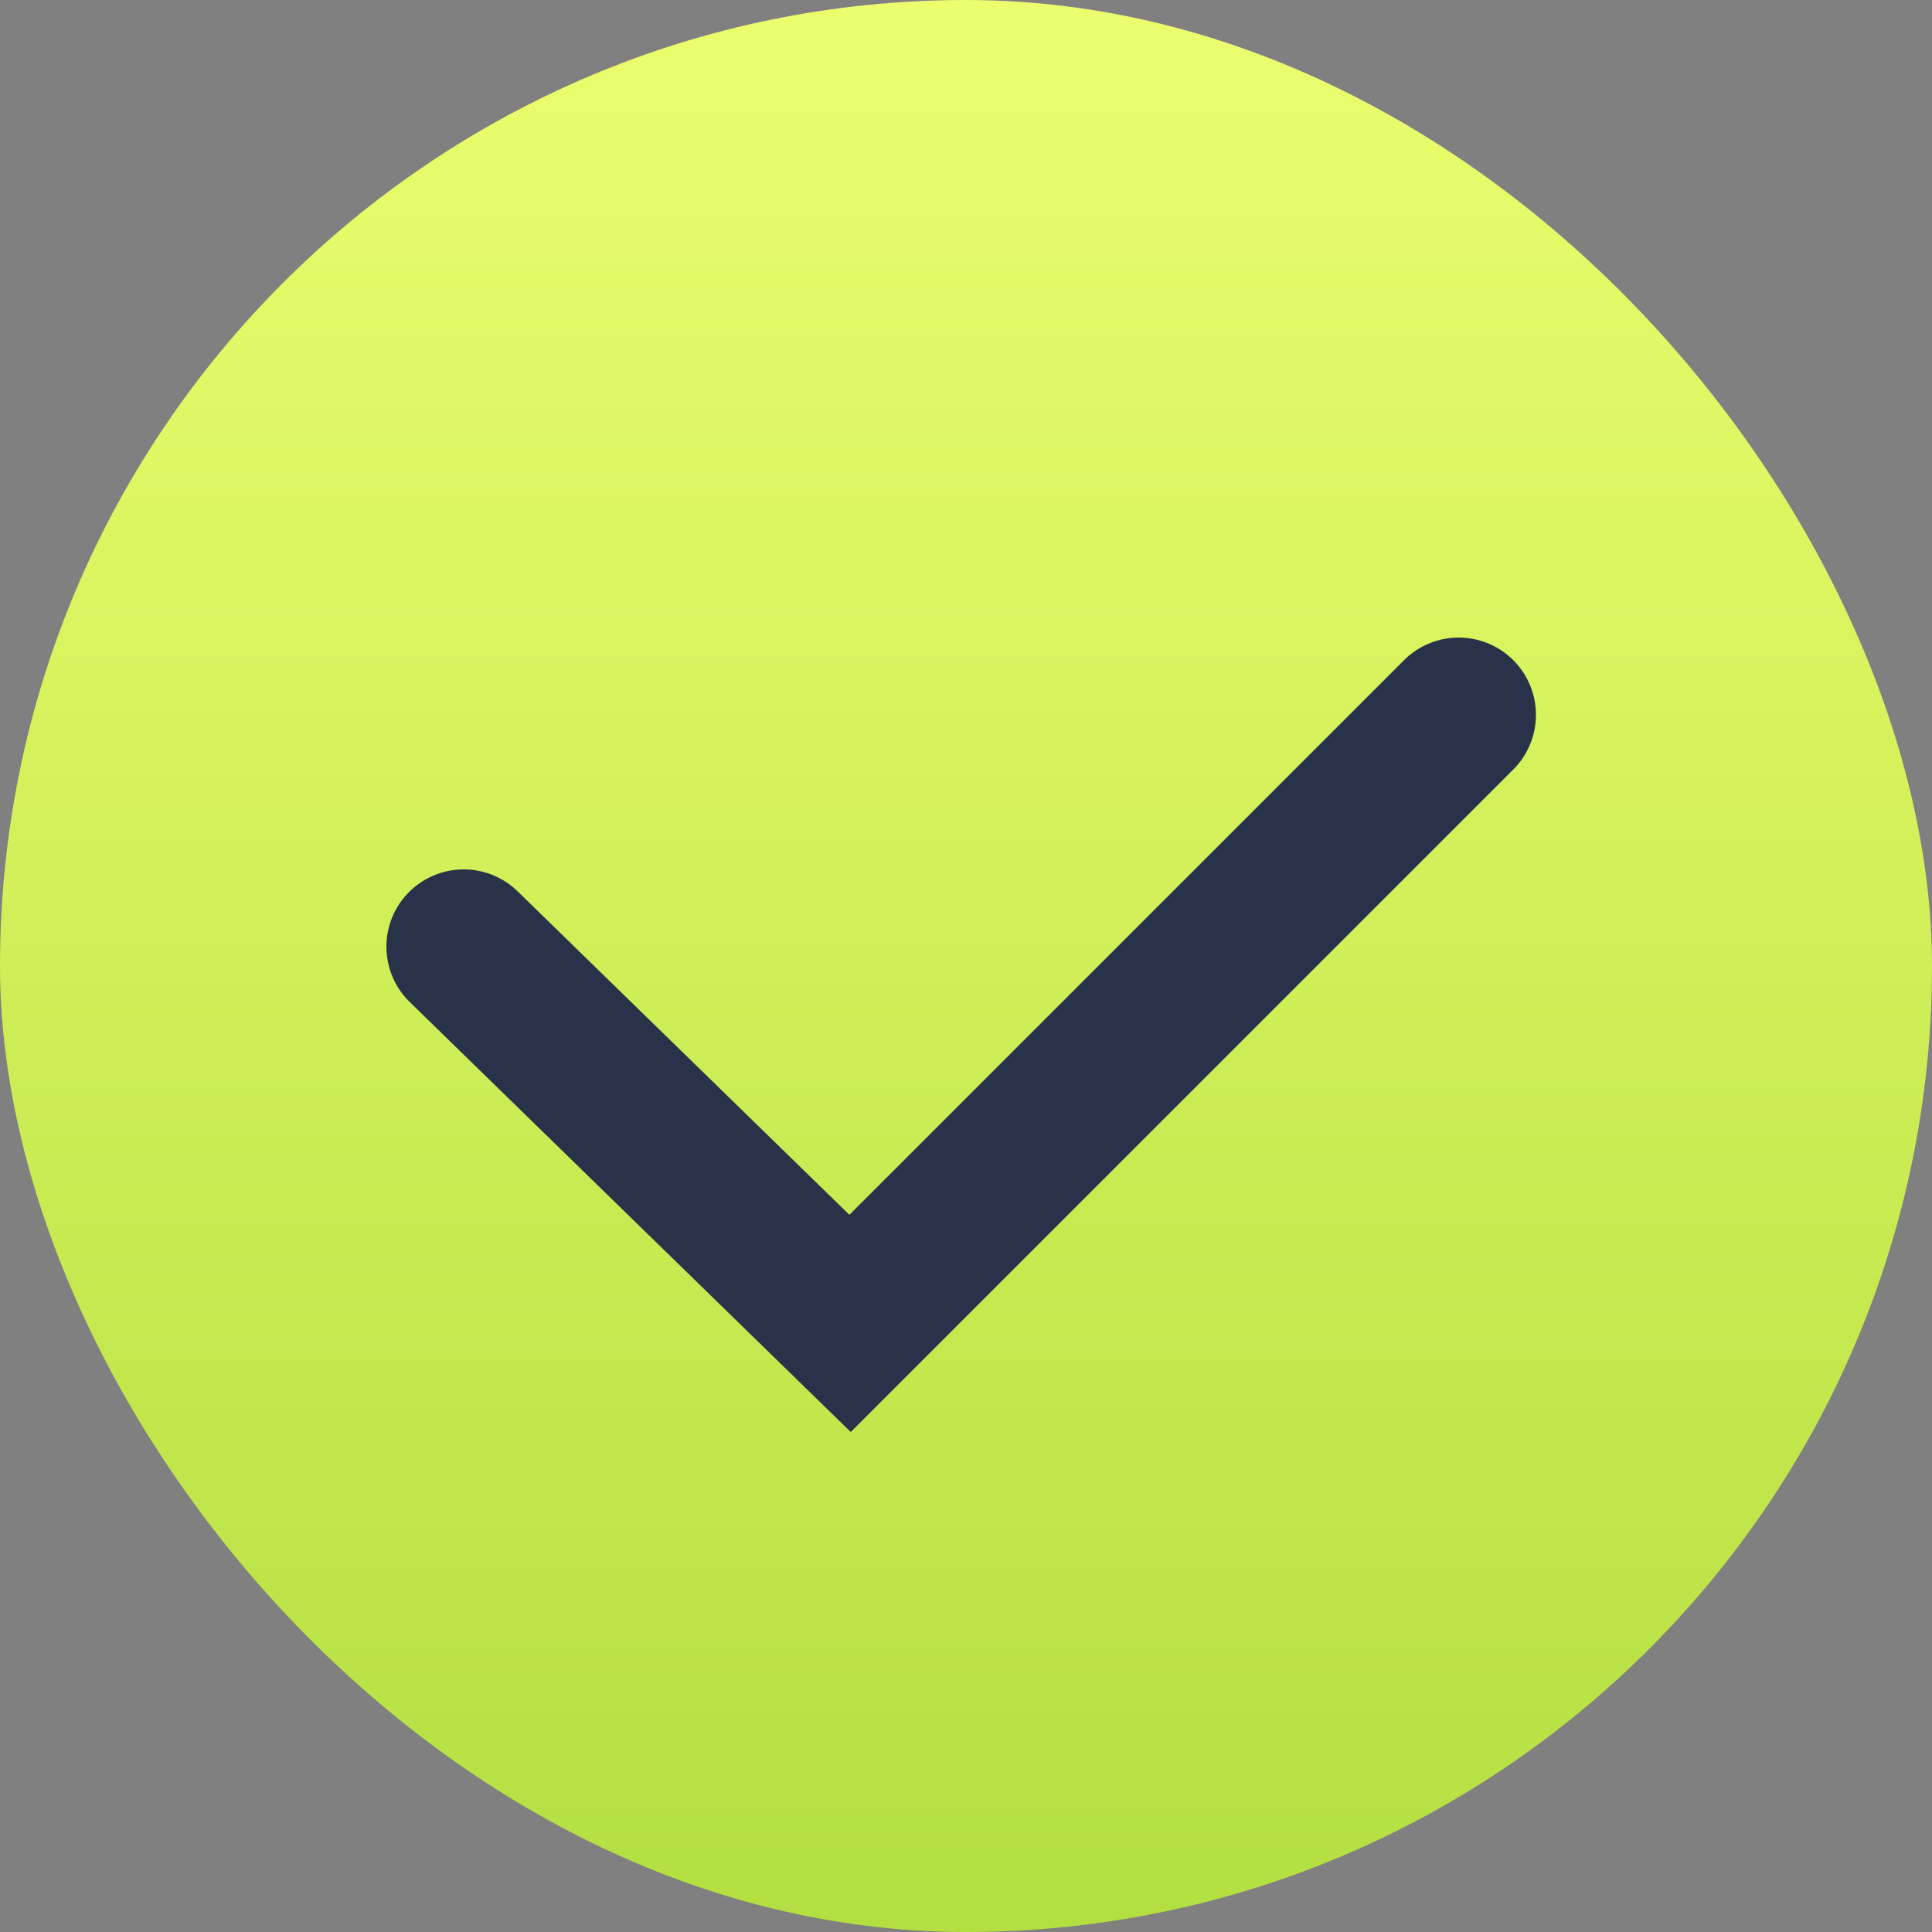
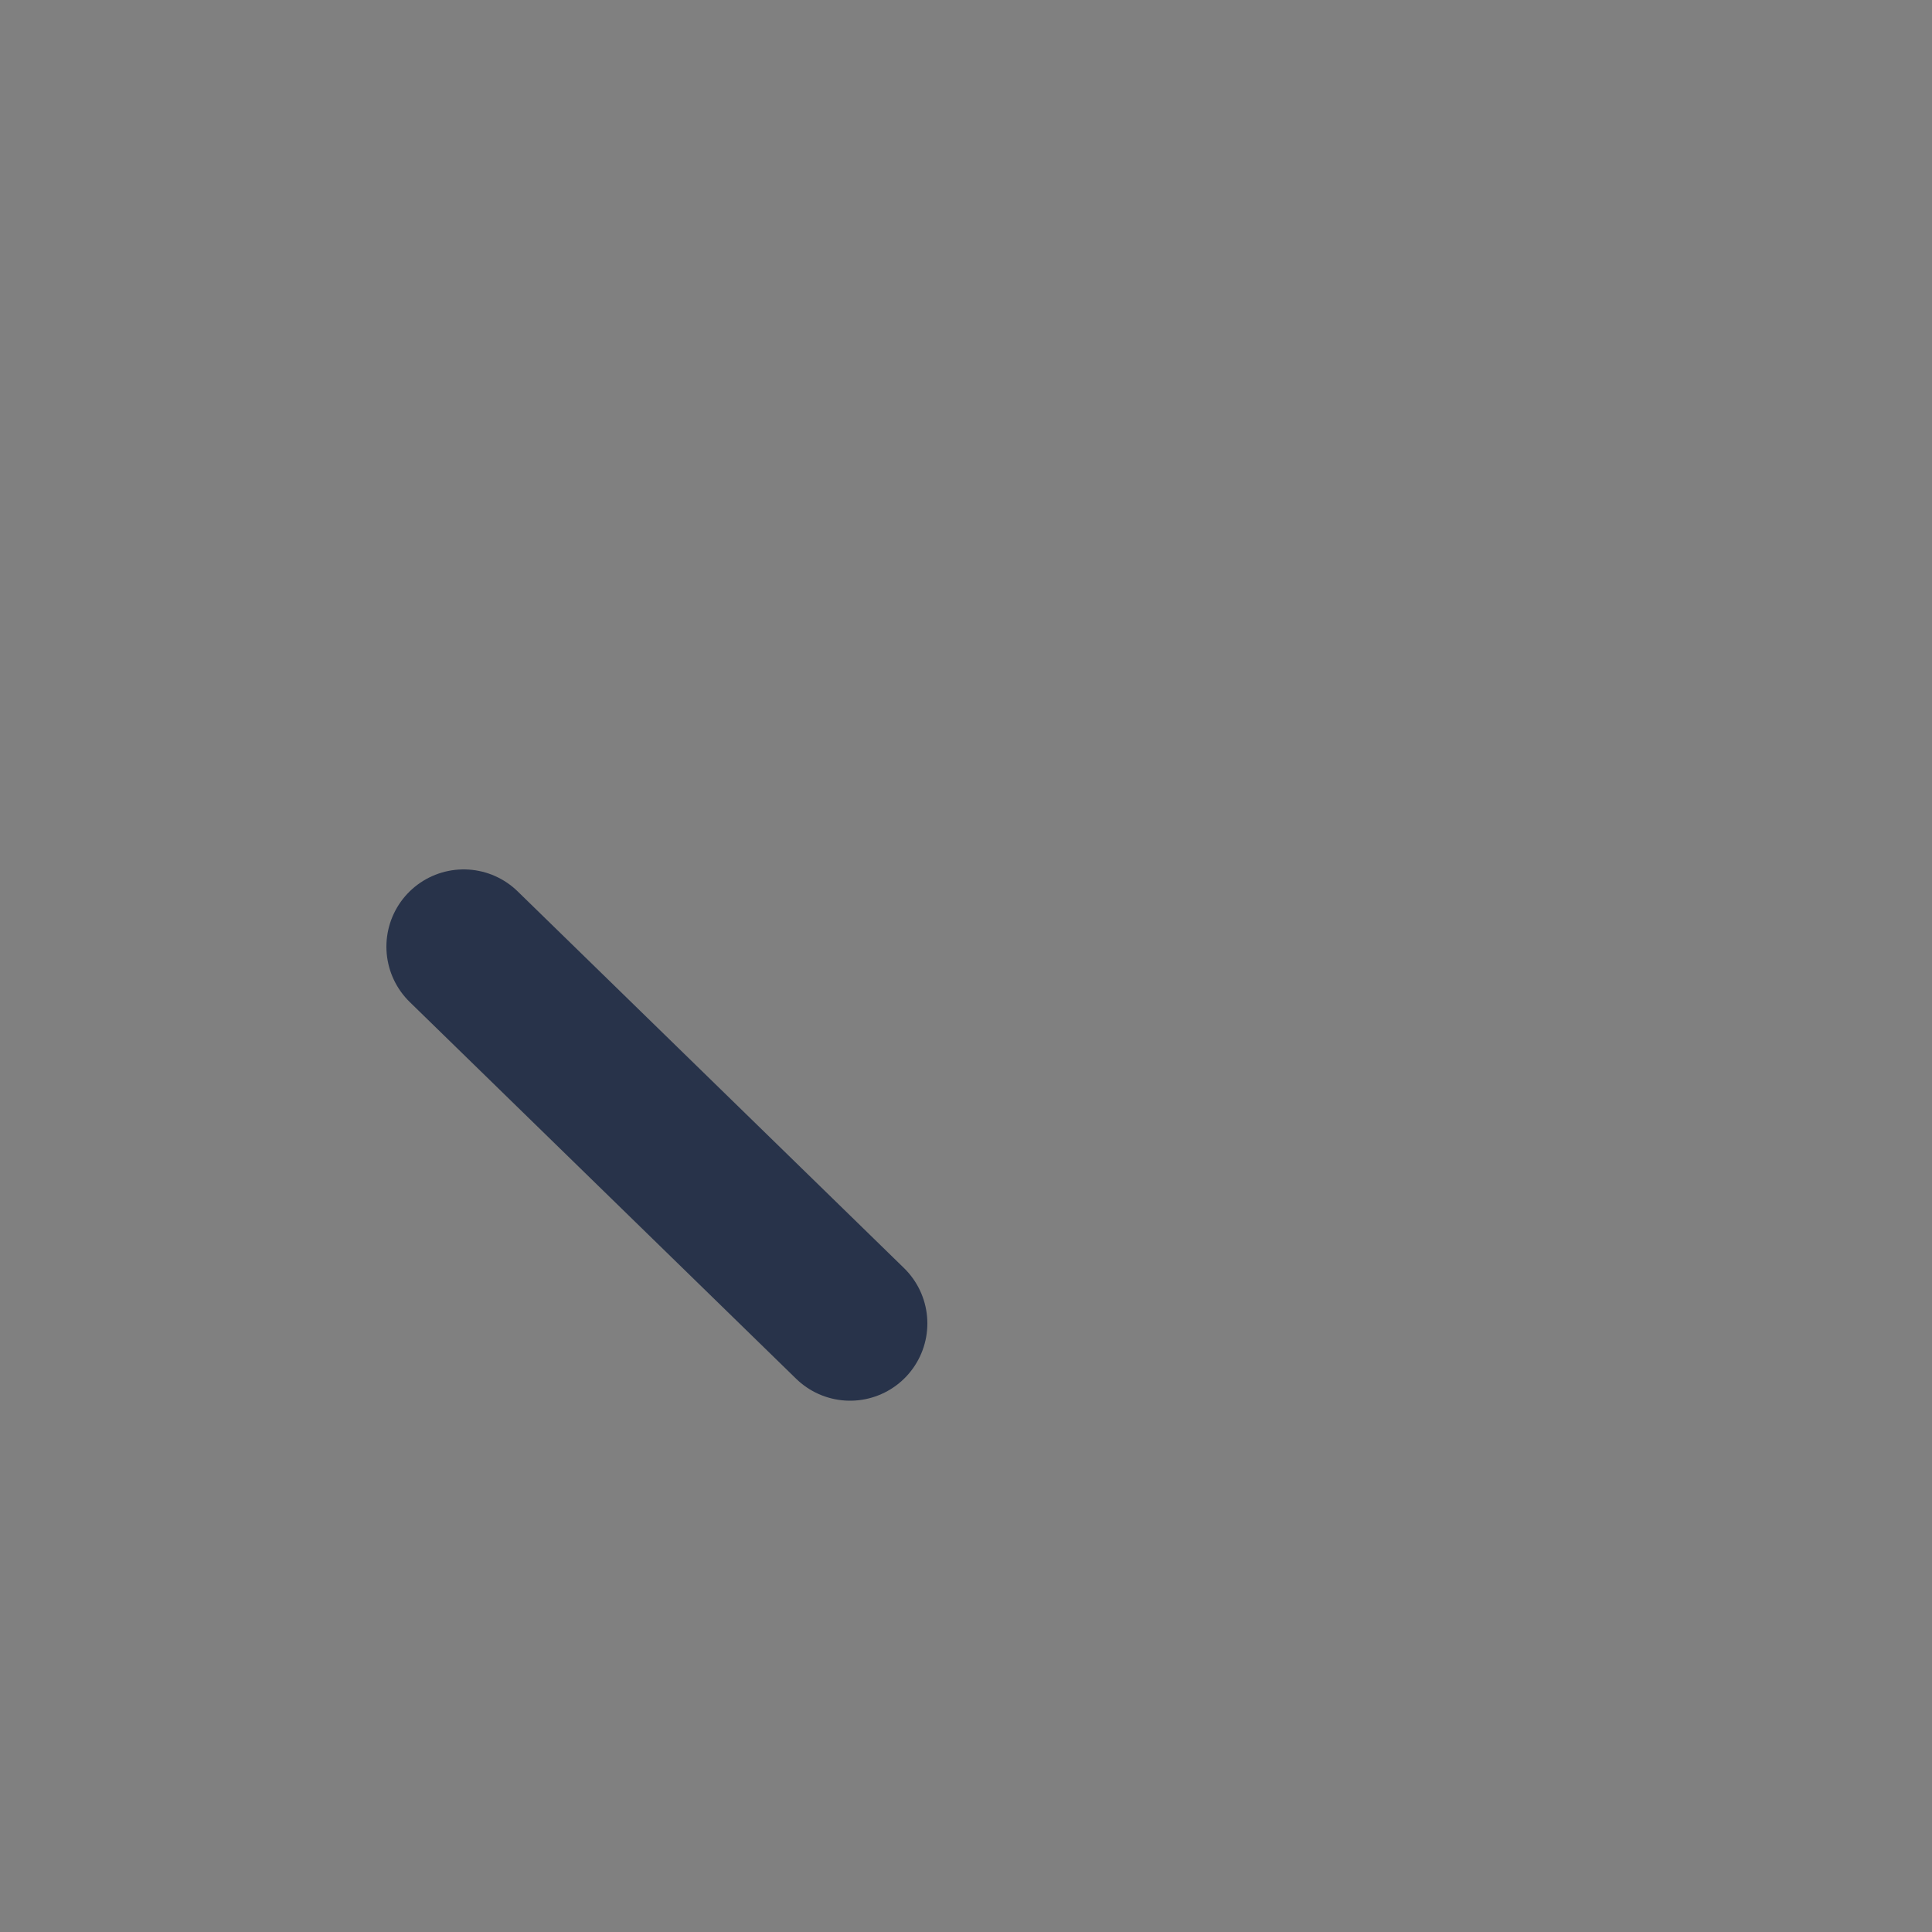
<svg xmlns="http://www.w3.org/2000/svg" width="100" height="100" viewBox="0 0 100 100" fill="none">
  <rect x="0" y="0" width="100" height="100" fill="#808080" stroke="none" />
-   <rect width="100" height="100" rx="50" fill="url(#paint0_linear_5915_2)" />
-   <path d="M24 49L44 68.5L75.5 37" stroke="#28334A" stroke-width="8" stroke-linecap="round" />
+   <path d="M24 49L44 68.5" stroke="#28334A" stroke-width="8" stroke-linecap="round" />
  <defs>
    <linearGradient id="paint0_linear_5915_2" x1="50" y1="0" x2="50" y2="100" gradientUnits="userSpaceOnUse">
      <stop stop-color="#EBFE6E" />
      <stop offset="1" stop-color="#B3DF41" />
    </linearGradient>
  </defs>
</svg>